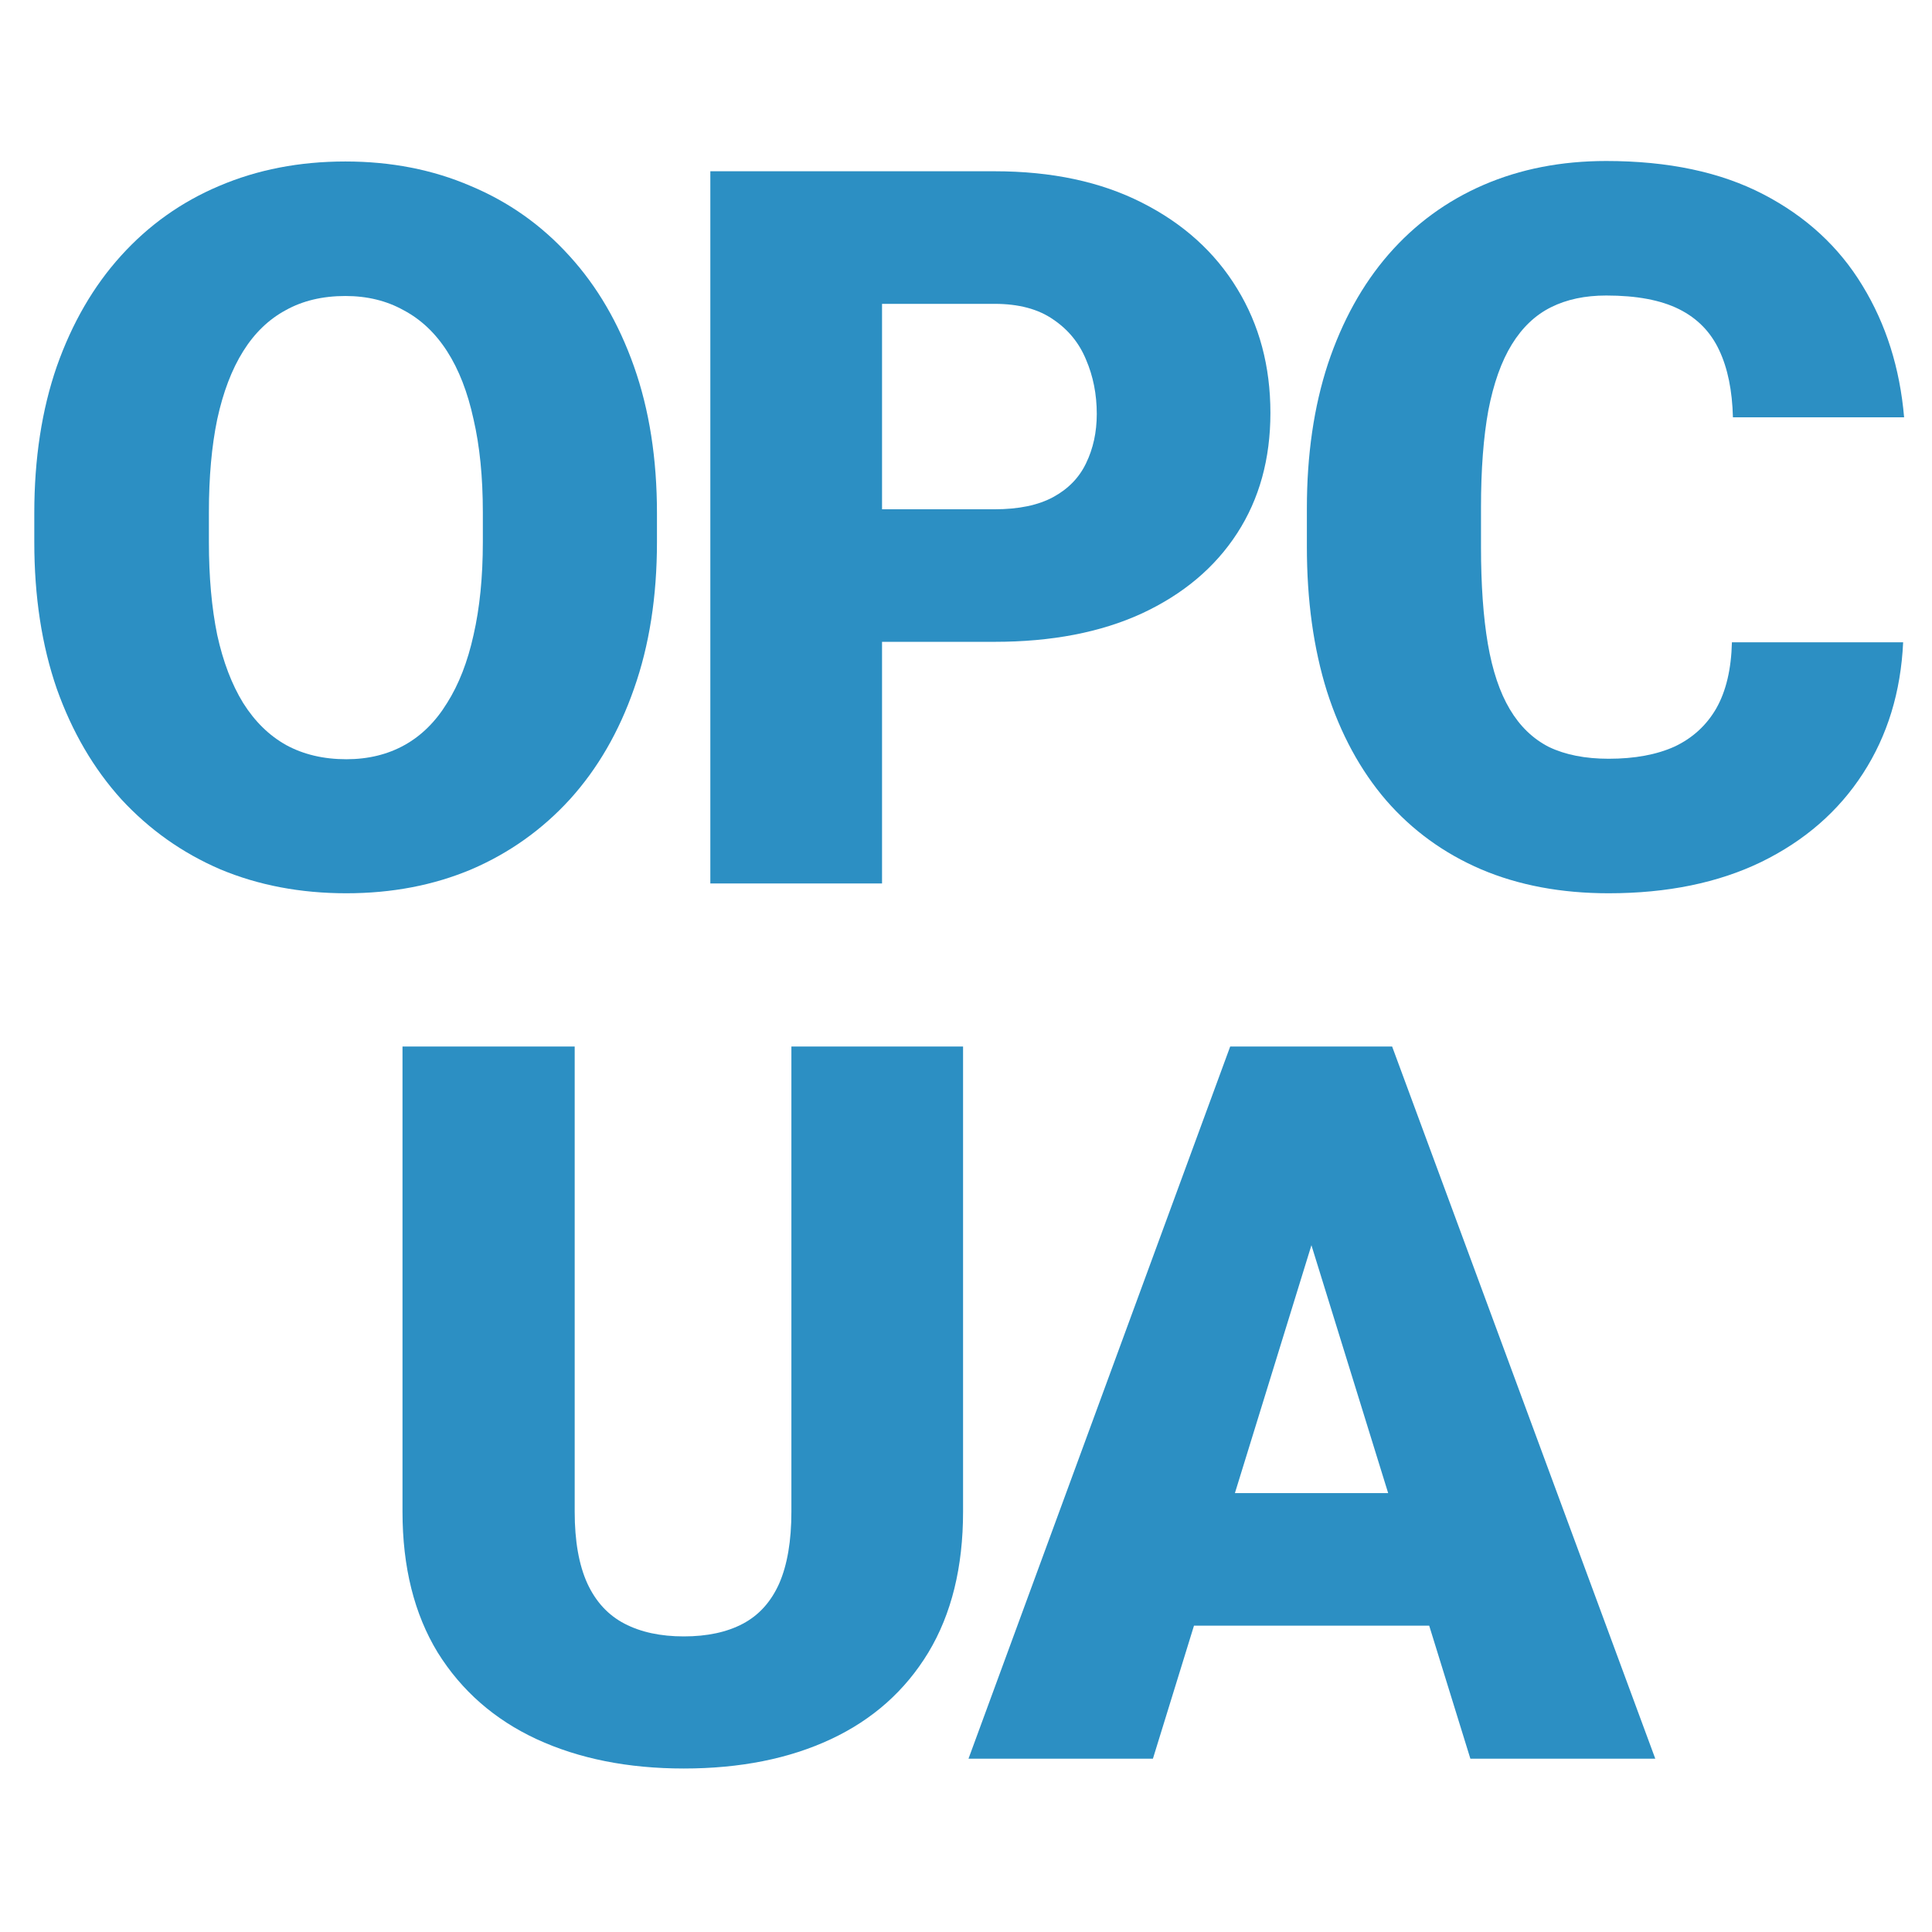
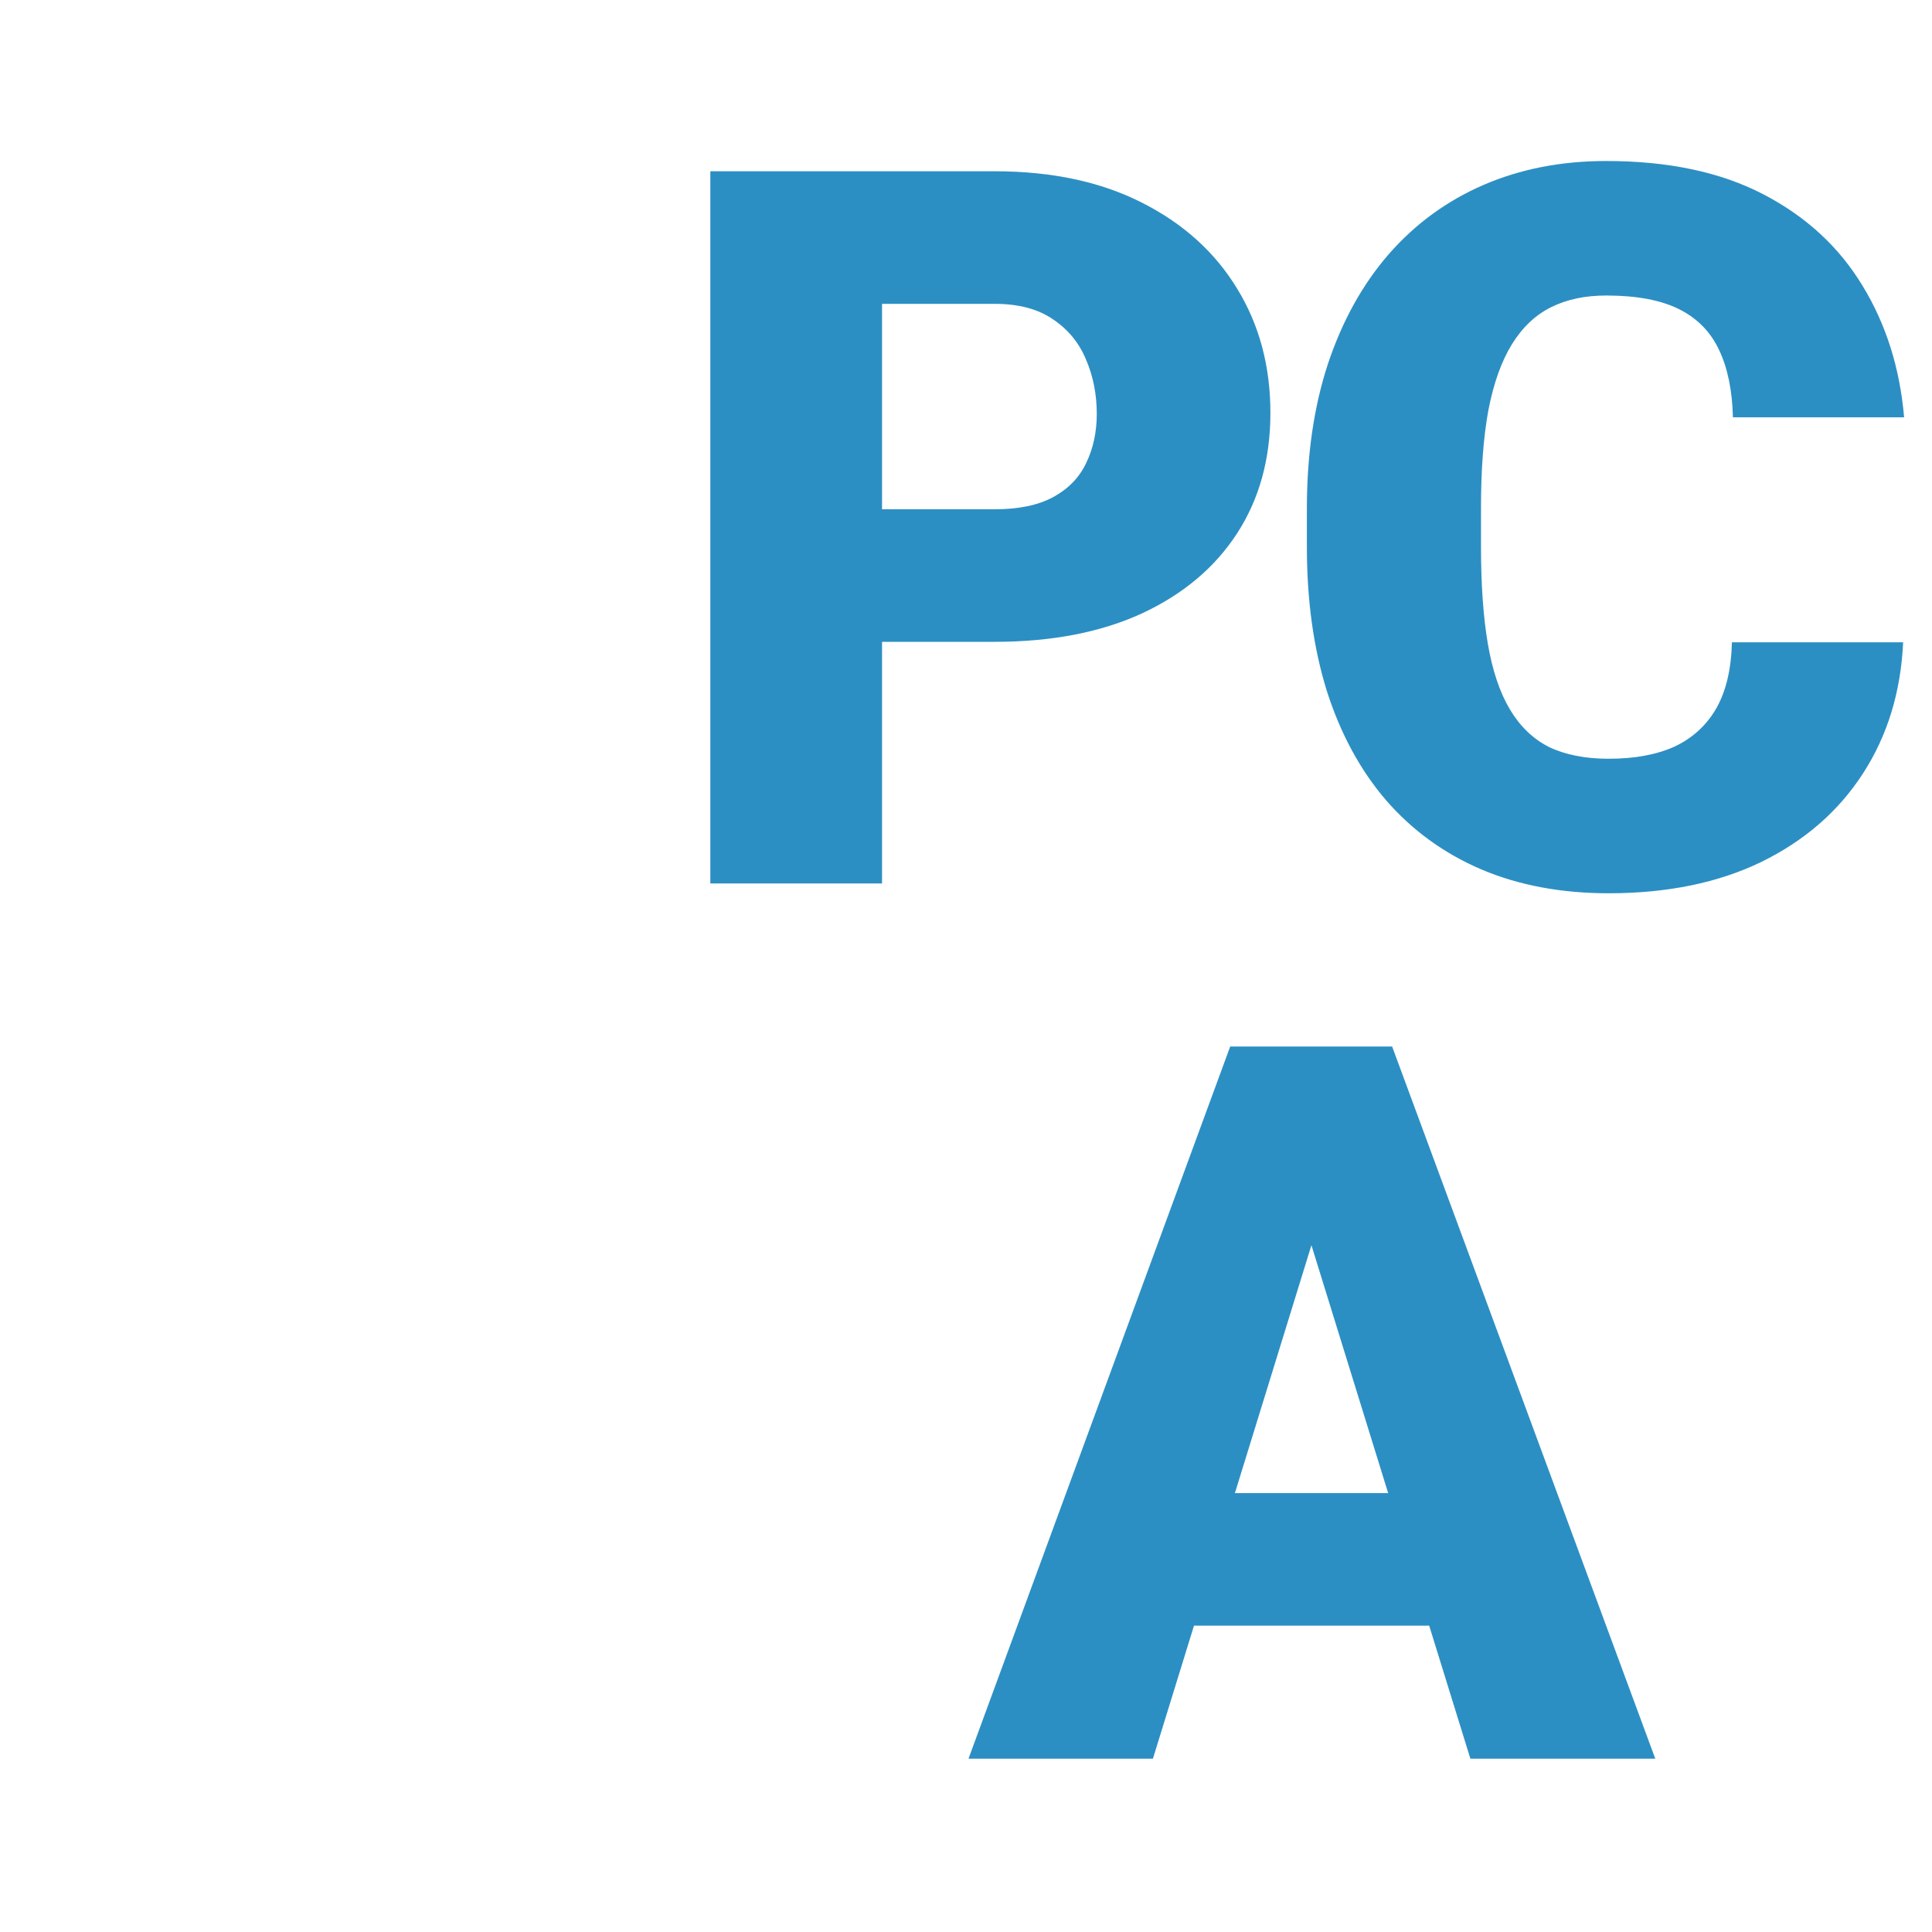
<svg xmlns="http://www.w3.org/2000/svg" width="48" height="48" viewBox="0 0 48 48" fill="none">
  <path d="M43.029 15.958H47.283C47.226 17.19 46.894 18.276 46.286 19.215C45.679 20.155 44.836 20.888 43.759 21.415C42.689 21.933 41.425 22.193 39.967 22.193C38.784 22.193 37.727 21.994 36.795 21.597C35.871 21.2 35.086 20.629 34.438 19.884C33.797 19.138 33.307 18.235 32.967 17.174C32.635 16.112 32.469 14.917 32.469 13.588V12.629C32.469 11.3 32.643 10.105 32.991 9.043C33.348 7.974 33.85 7.067 34.498 6.321C35.154 5.568 35.94 4.992 36.856 4.595C37.771 4.199 38.788 4 39.906 4C41.446 4 42.746 4.275 43.807 4.826C44.869 5.377 45.691 6.135 46.274 7.099C46.858 8.055 47.202 9.145 47.307 10.368H43.054C43.038 9.704 42.924 9.149 42.714 8.703C42.503 8.249 42.171 7.909 41.717 7.682C41.263 7.455 40.66 7.342 39.906 7.342C39.38 7.342 38.922 7.439 38.533 7.634C38.144 7.828 37.82 8.136 37.561 8.557C37.301 8.979 37.107 9.525 36.977 10.198C36.856 10.862 36.795 11.664 36.795 12.604V13.588C36.795 14.528 36.852 15.33 36.965 15.995C37.079 16.659 37.261 17.202 37.512 17.623C37.763 18.045 38.087 18.357 38.484 18.559C38.889 18.753 39.384 18.851 39.967 18.851C40.615 18.851 41.162 18.749 41.608 18.547C42.053 18.336 42.398 18.02 42.641 17.599C42.884 17.17 43.013 16.623 43.029 15.958Z" fill="#2C8FC3" />
  <path d="M24.709 15.946H20.31V12.653H24.709C25.309 12.653 25.795 12.552 26.168 12.349C26.54 12.147 26.812 11.867 26.982 11.511C27.16 11.146 27.249 10.737 27.249 10.283C27.249 9.797 27.16 9.347 26.982 8.934C26.812 8.521 26.54 8.189 26.168 7.938C25.795 7.678 25.309 7.549 24.709 7.549H21.914V21.95H17.648V4.255H24.709C26.127 4.255 27.346 4.515 28.367 5.033C29.396 5.552 30.186 6.265 30.737 7.172C31.288 8.071 31.563 9.1 31.563 10.259C31.563 11.401 31.288 12.398 30.737 13.248C30.186 14.099 29.396 14.764 28.367 15.242C27.346 15.711 26.127 15.946 24.709 15.946Z" fill="#2C8FC3" />
-   <path d="M16.322 12.75V13.467C16.322 14.82 16.132 16.035 15.751 17.113C15.378 18.182 14.848 19.098 14.159 19.859C13.47 20.613 12.656 21.192 11.716 21.597C10.776 21.994 9.739 22.193 8.605 22.193C7.463 22.193 6.418 21.994 5.47 21.597C4.53 21.192 3.712 20.613 3.015 19.859C2.326 19.098 1.791 18.182 1.411 17.113C1.038 16.035 0.852 14.82 0.852 13.467V12.75C0.852 11.397 1.038 10.182 1.411 9.104C1.791 8.027 2.322 7.111 3.003 6.358C3.691 5.596 4.505 5.017 5.445 4.62C6.393 4.215 7.438 4.012 8.581 4.012C9.715 4.012 10.752 4.215 11.692 4.62C12.64 5.017 13.458 5.596 14.147 6.358C14.835 7.111 15.37 8.027 15.751 9.104C16.132 10.182 16.322 11.397 16.322 12.75ZM11.996 13.467V12.726C11.996 11.851 11.919 11.081 11.765 10.417C11.619 9.744 11.4 9.181 11.108 8.727C10.817 8.274 10.456 7.934 10.027 7.707C9.606 7.472 9.124 7.354 8.581 7.354C8.014 7.354 7.519 7.472 7.098 7.707C6.677 7.934 6.324 8.274 6.041 8.727C5.757 9.181 5.543 9.744 5.397 10.417C5.259 11.081 5.19 11.851 5.19 12.726V13.467C5.19 14.334 5.259 15.104 5.397 15.776C5.543 16.44 5.757 17.003 6.041 17.465C6.332 17.927 6.689 18.276 7.11 18.511C7.54 18.745 8.038 18.863 8.605 18.863C9.148 18.863 9.63 18.745 10.051 18.511C10.473 18.276 10.825 17.927 11.108 17.465C11.4 17.003 11.619 16.44 11.765 15.776C11.919 15.104 11.996 14.334 11.996 13.467Z" fill="#2C8FC3" />
  <path d="M32.958 29.719L28.644 43.694H24.062L30.564 26H33.469L32.958 29.719ZM36.531 43.694L32.205 29.719L31.646 26H34.587L41.125 43.694H36.531ZM36.361 37.096V40.389H27.283V37.096H36.361Z" fill="#2C8FC3" />
-   <path d="M19.662 26H23.927V37.557C23.927 38.935 23.64 40.101 23.064 41.057C22.489 42.005 21.683 42.722 20.646 43.208C19.609 43.694 18.39 43.938 16.988 43.938C15.602 43.938 14.383 43.694 13.33 43.208C12.285 42.722 11.466 42.005 10.875 41.057C10.292 40.101 10 38.935 10 37.557V26H14.278V37.557C14.278 38.286 14.383 38.882 14.594 39.344C14.804 39.797 15.112 40.13 15.517 40.34C15.922 40.551 16.413 40.656 16.988 40.656C17.571 40.656 18.061 40.551 18.458 40.34C18.855 40.13 19.155 39.797 19.358 39.344C19.56 38.882 19.662 38.286 19.662 37.557V26Z" fill="#2C8FC3" />
</svg>